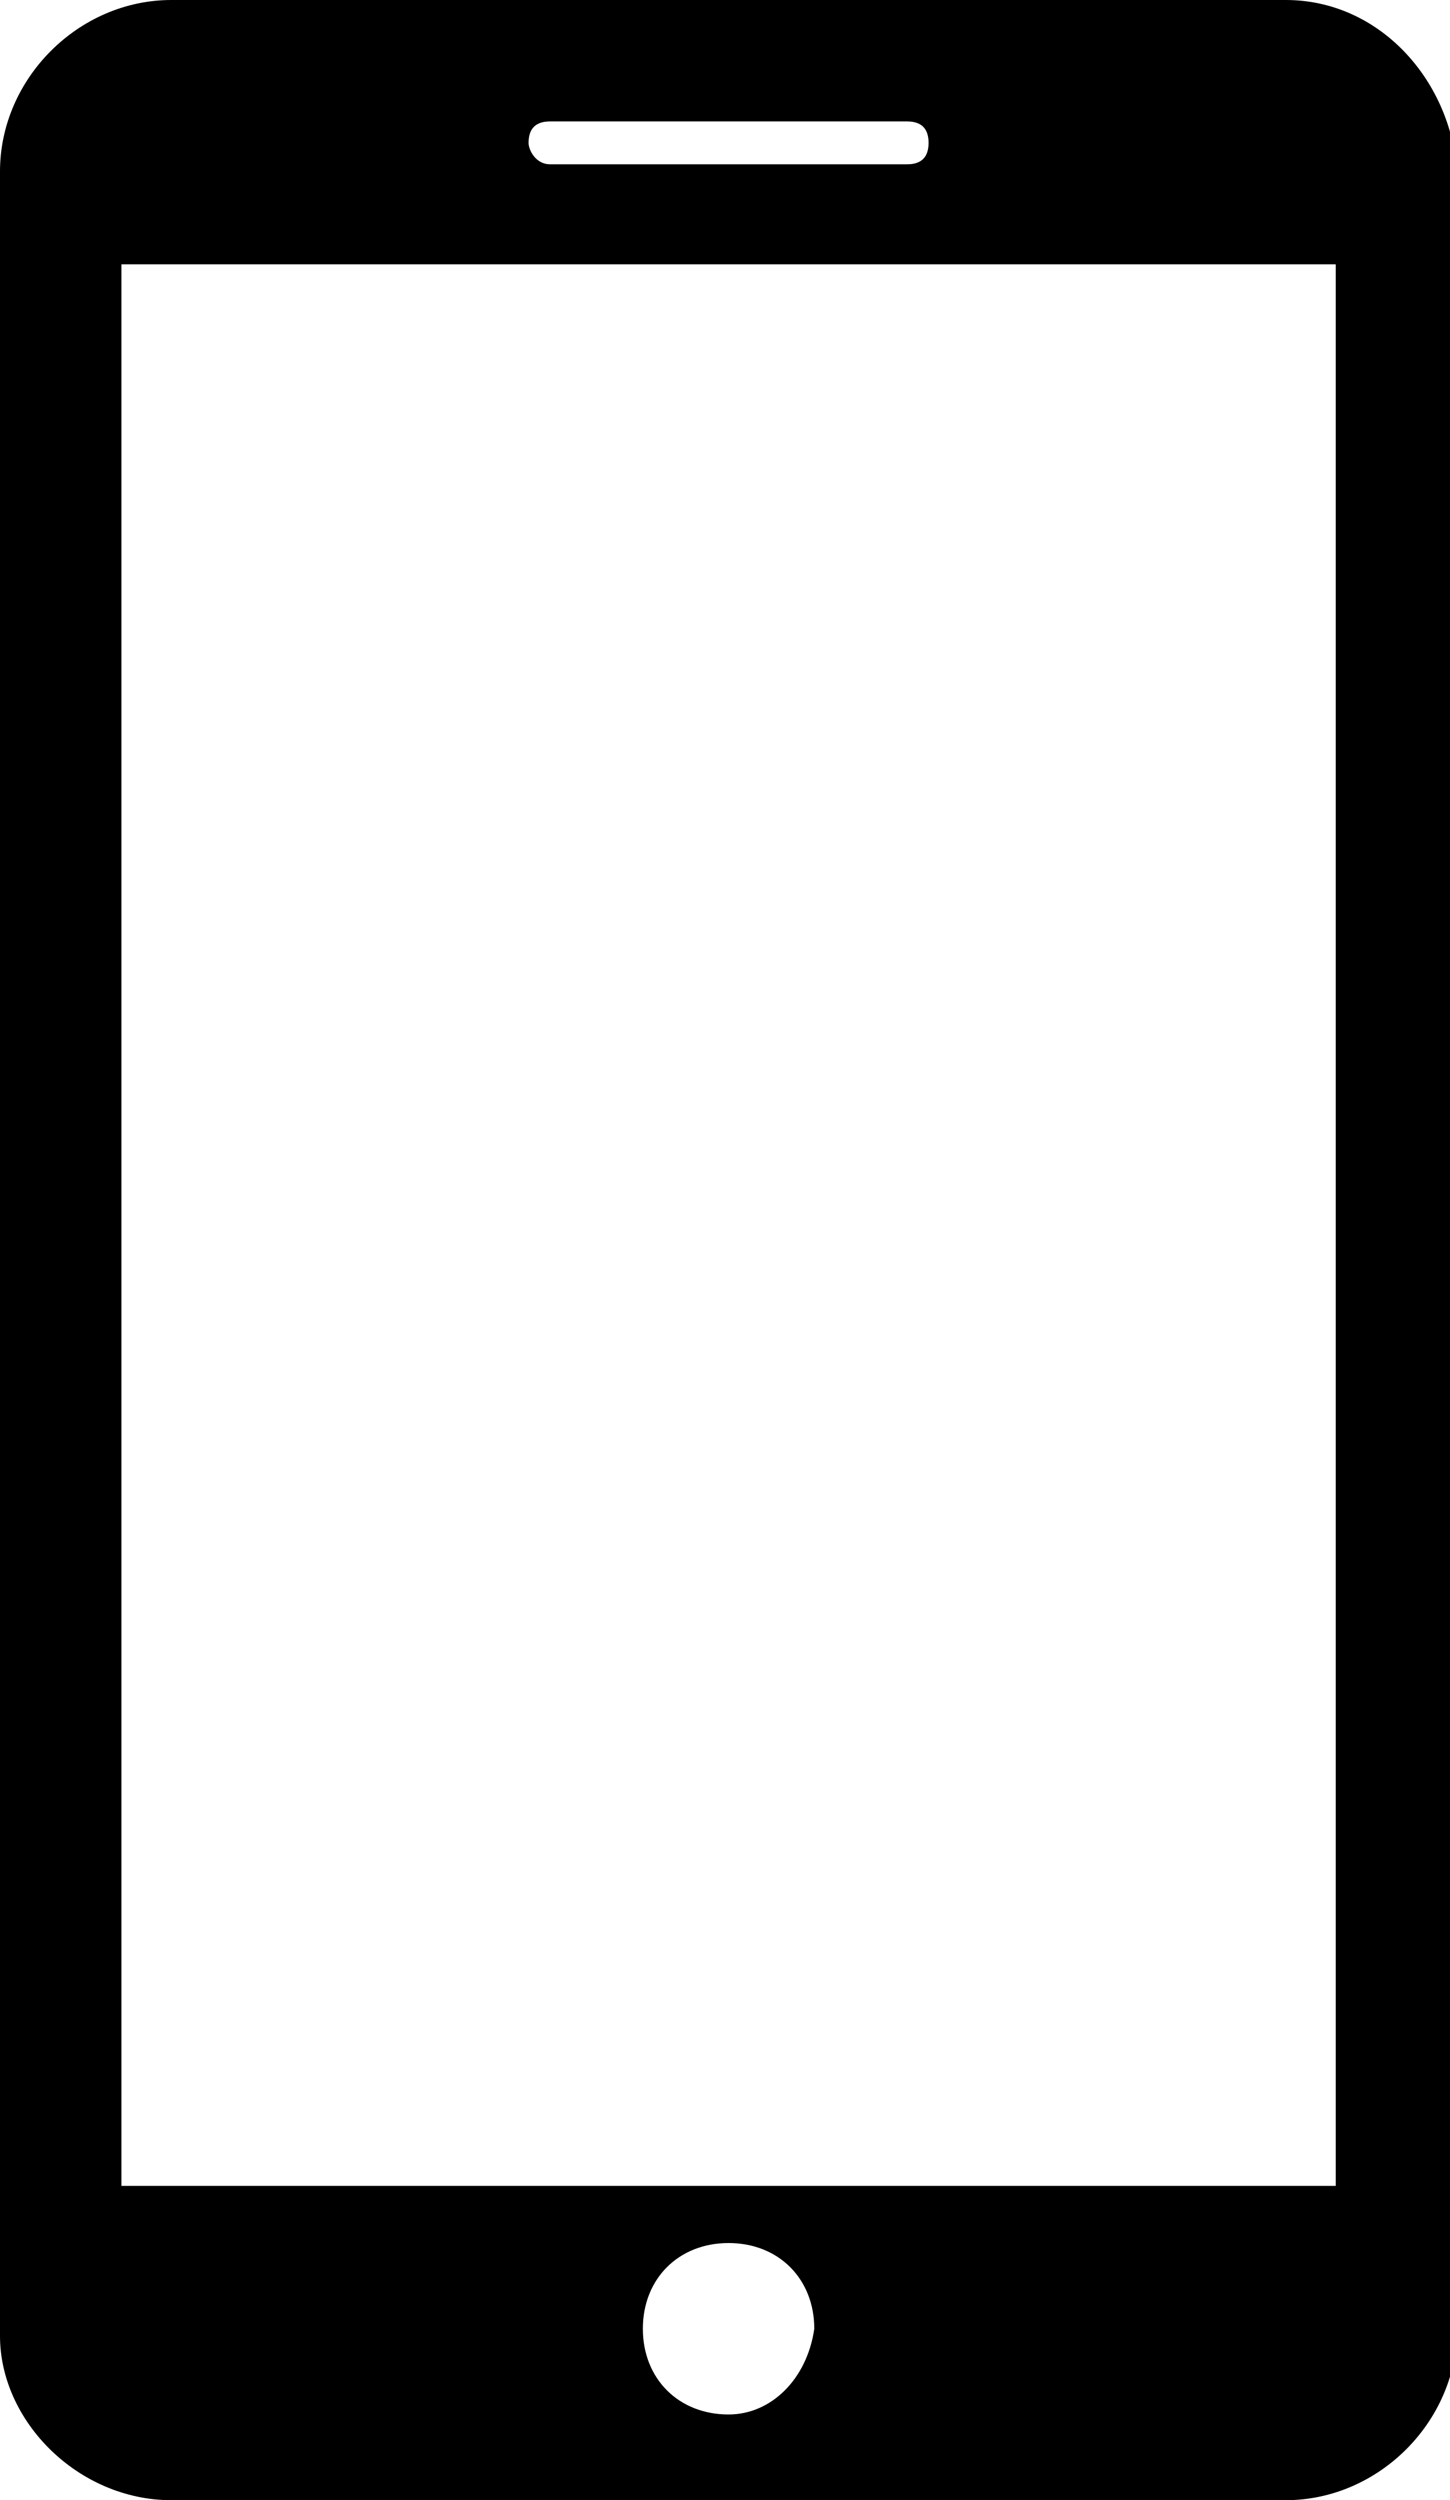
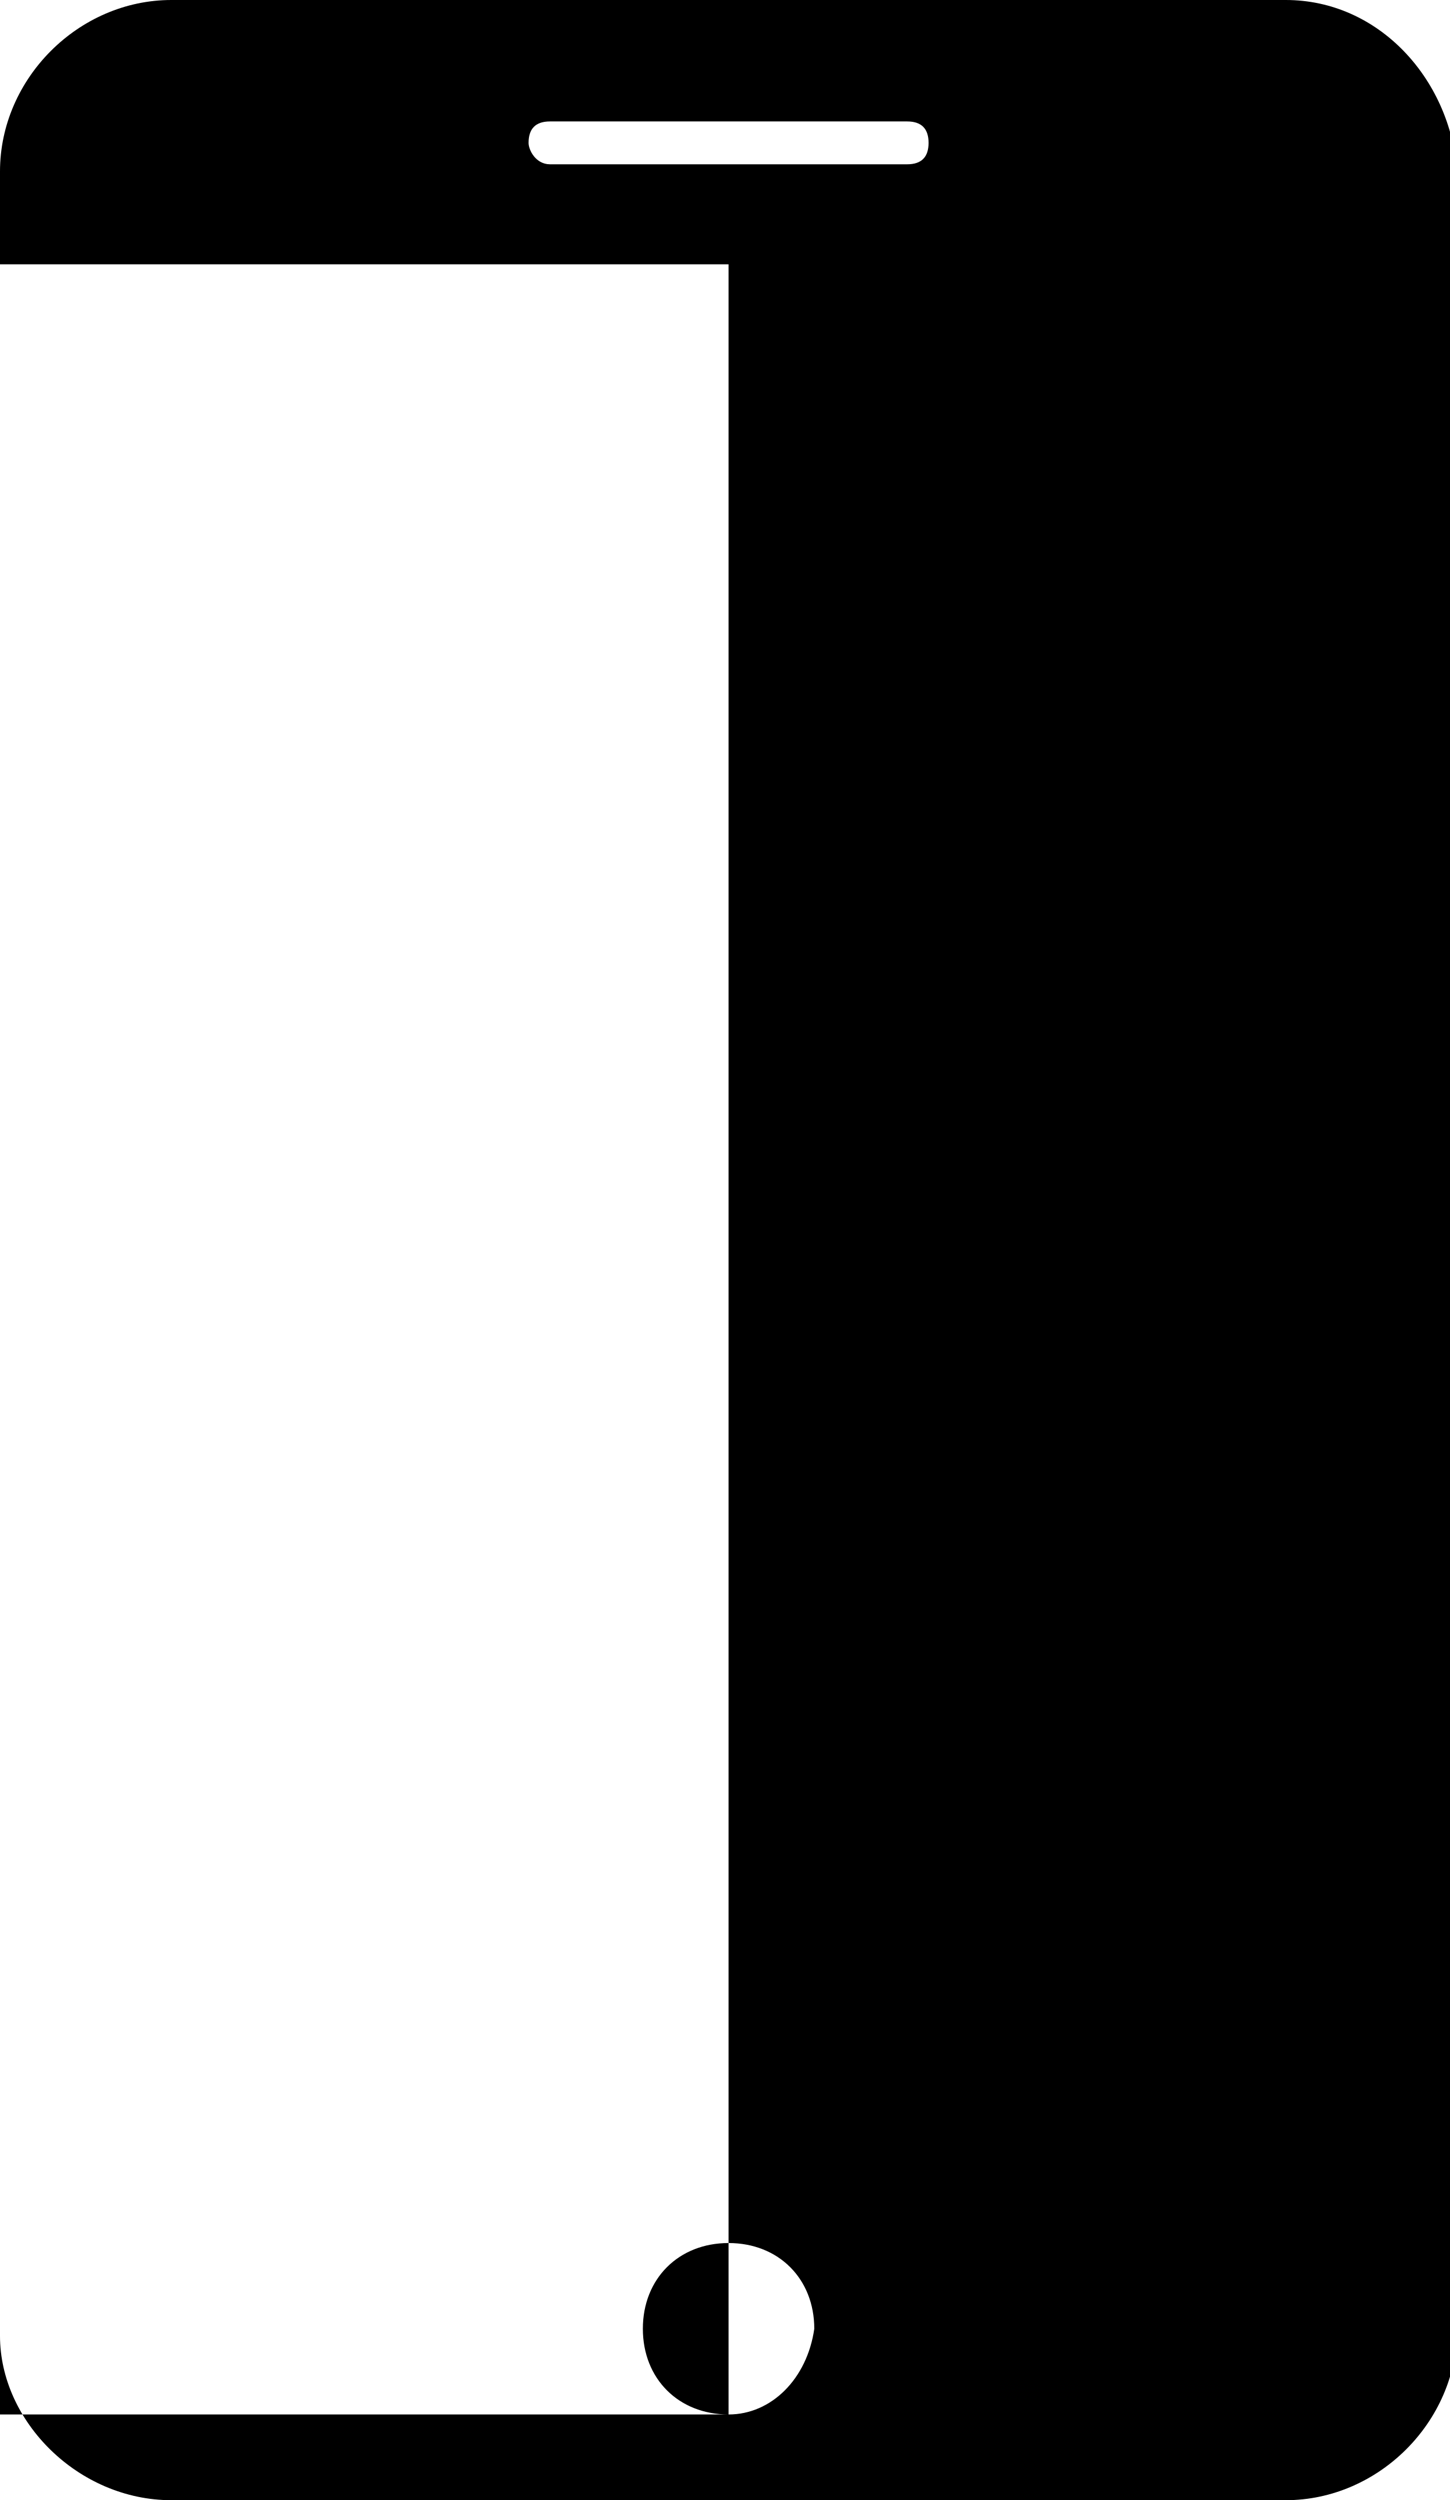
<svg xmlns="http://www.w3.org/2000/svg" version="1.1" id="Capa_1" x="0px" y="0px" viewBox="0 0 20.3 35" style="enable-background:new 0 0 20.3 35;" xml:space="preserve">
  <g>
-     <path d="M18,0H2.4C1.1,0,0,1.1,0,2.4v30.3C0,33.9,1.1,35,2.4,35H18c1.3,0,2.4-1.1,2.4-2.4V2.4C20.3,1.1,19.3,0,18,0z M7.7,1.7h5   c0.2,0,0.3,0.1,0.3,0.3c0,0.2-0.1,0.3-0.3,0.3h-5C7.5,2.3,7.4,2.1,7.4,2C7.4,1.8,7.5,1.7,7.7,1.7z M10.2,33.8   c-0.7,0-1.2-0.5-1.2-1.2c0-0.7,0.5-1.2,1.2-1.2s1.2,0.5,1.2,1.2C11.3,33.3,10.8,33.8,10.2,33.8z M18.7,30.6h-17V3.7h17V30.6z" />
+     <path d="M18,0H2.4C1.1,0,0,1.1,0,2.4v30.3C0,33.9,1.1,35,2.4,35H18c1.3,0,2.4-1.1,2.4-2.4V2.4C20.3,1.1,19.3,0,18,0z M7.7,1.7h5   c0.2,0,0.3,0.1,0.3,0.3c0,0.2-0.1,0.3-0.3,0.3h-5C7.5,2.3,7.4,2.1,7.4,2C7.4,1.8,7.5,1.7,7.7,1.7z M10.2,33.8   c-0.7,0-1.2-0.5-1.2-1.2c0-0.7,0.5-1.2,1.2-1.2s1.2,0.5,1.2,1.2C11.3,33.3,10.8,33.8,10.2,33.8z h-17V3.7h17V30.6z" />
  </g>
</svg>